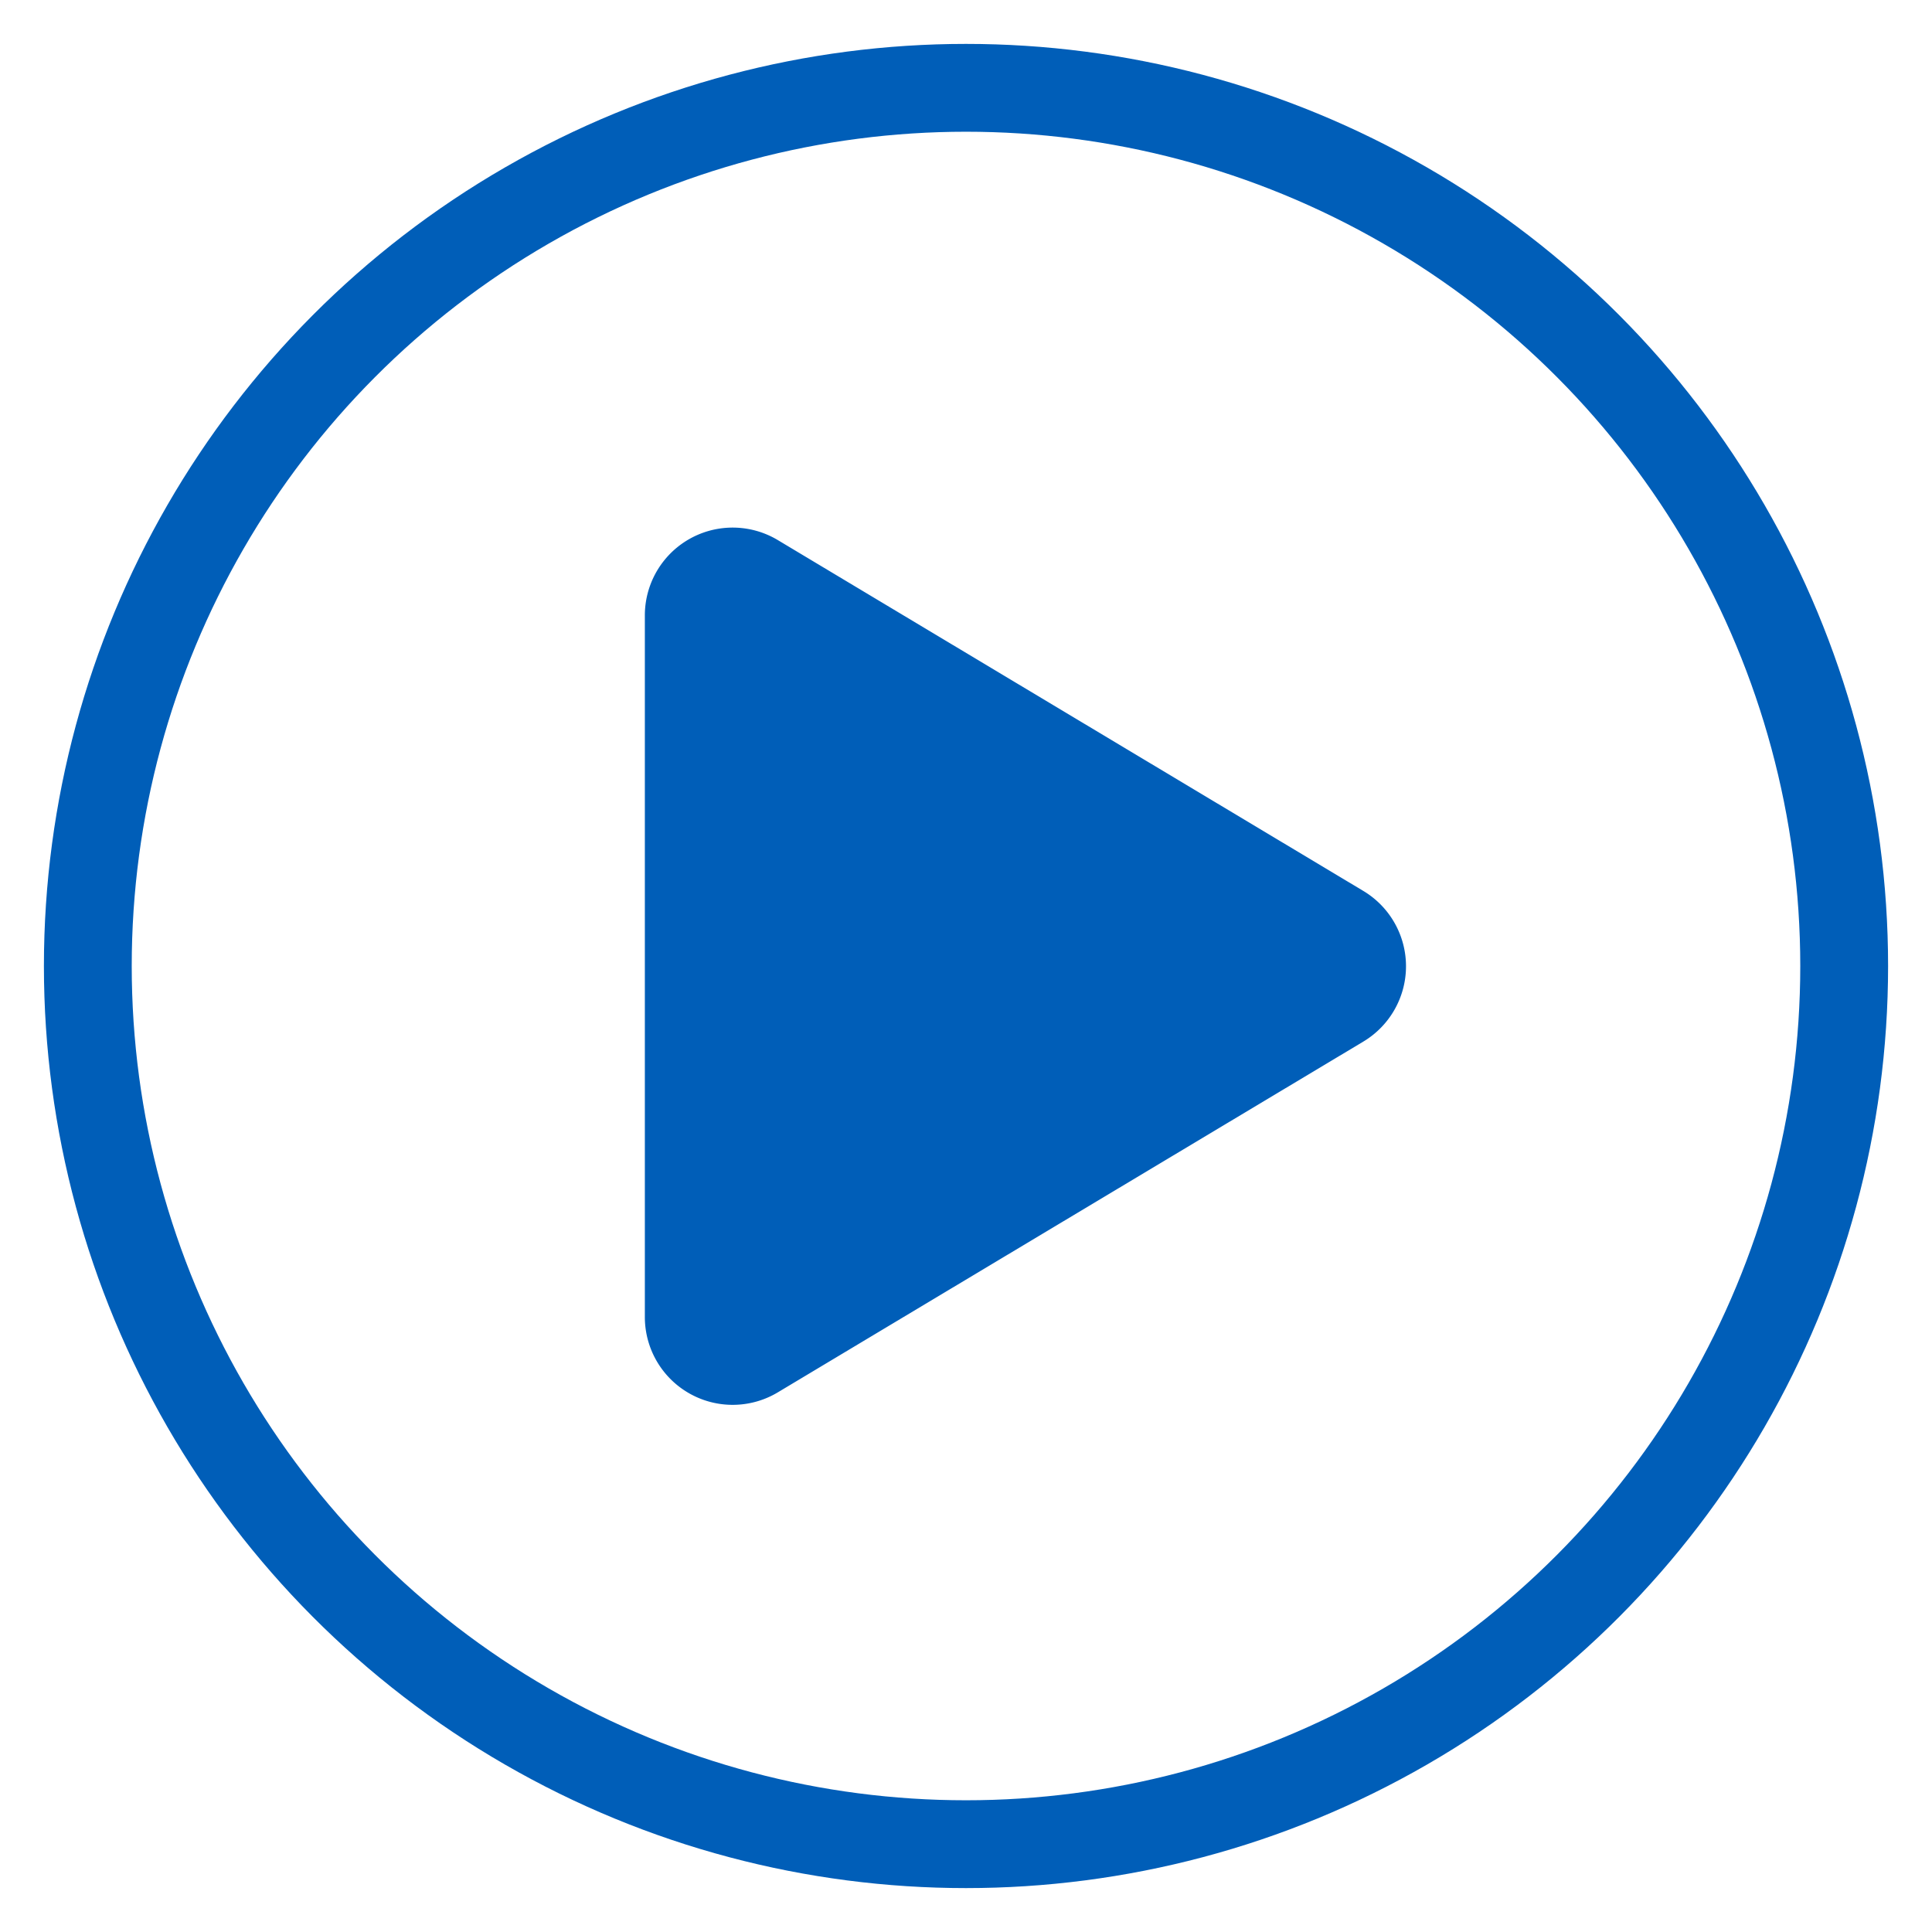
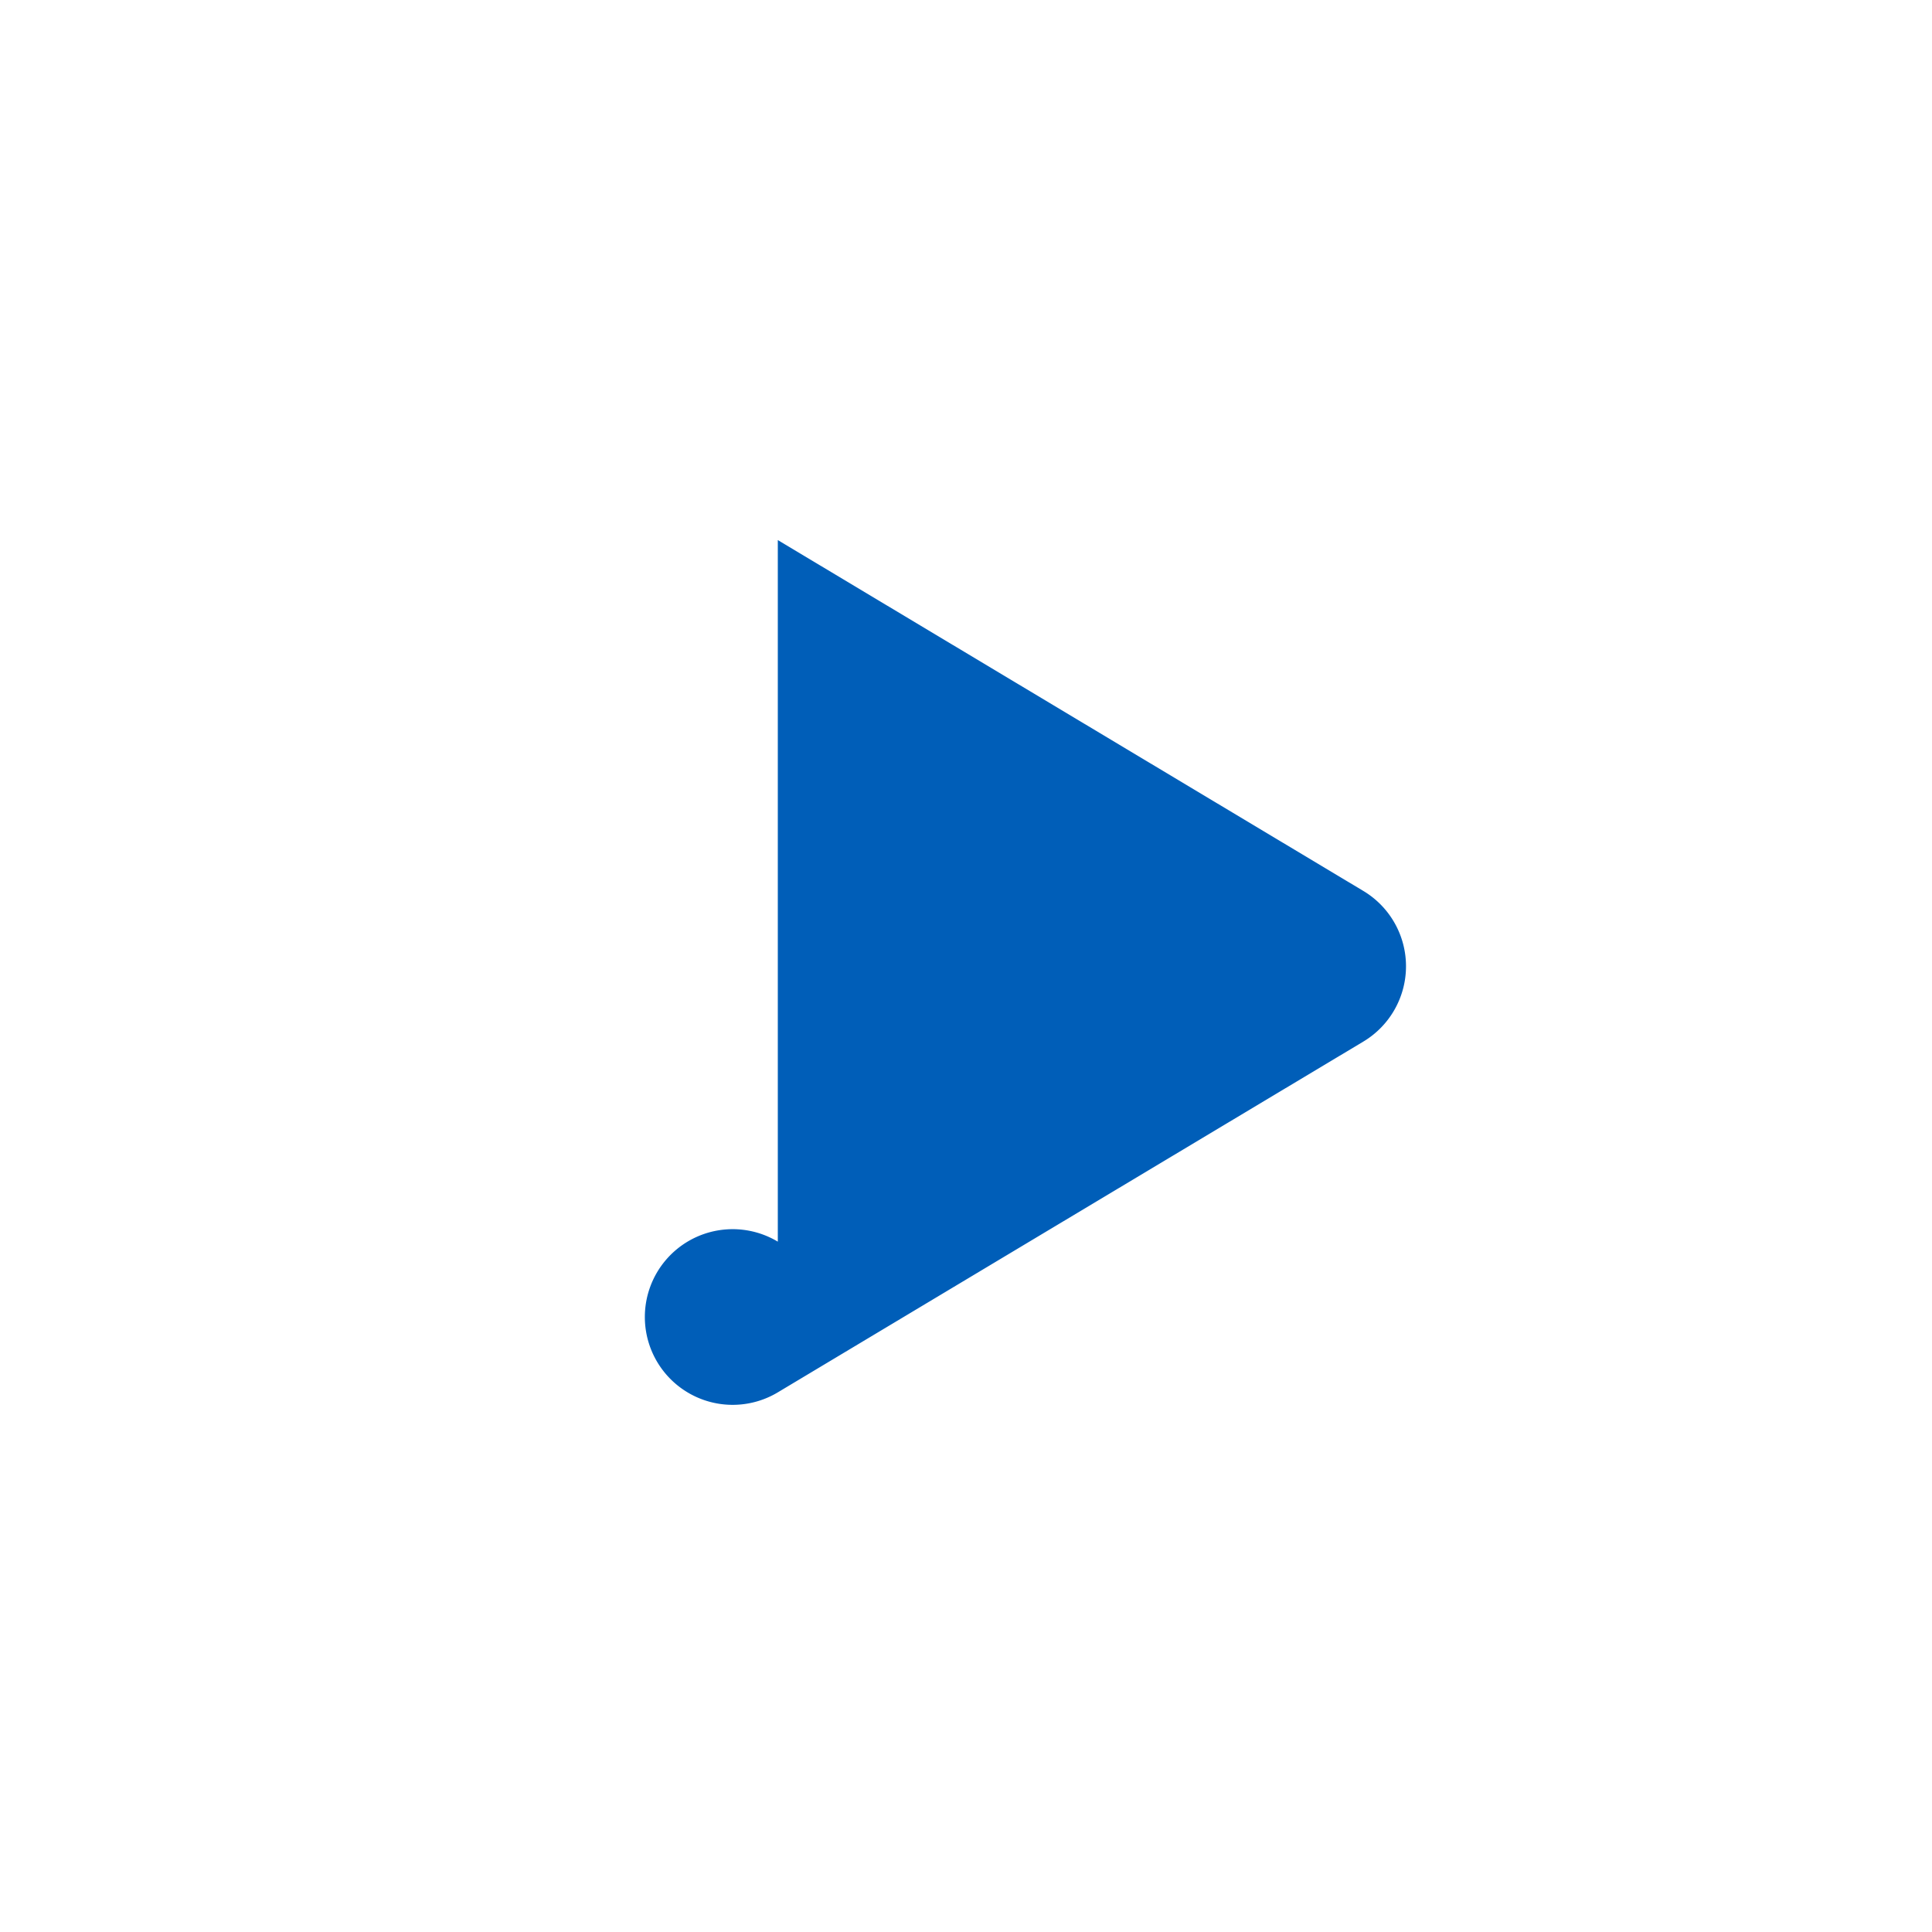
<svg xmlns="http://www.w3.org/2000/svg" width="22" height="22">
  <g transform="translate(1 1)" fill-rule="nonzero" fill="none">
-     <circle stroke="#005EB8" cx="10" cy="10" r="10" />
-     <path d="M7.857 5.15l6.667 3.995a1 1 0 0 1 0 1.716l-6.667 3.994a1 1 0 0 1-1.514-.858V6.008a1 1 0 0 1 1.514-.858z" fill="#005EB8" />
+     <path d="M7.857 5.15l6.667 3.995a1 1 0 0 1 0 1.716l-6.667 3.994a1 1 0 0 1-1.514-.858a1 1 0 0 1 1.514-.858z" fill="#005EB8" />
  </g>
</svg>